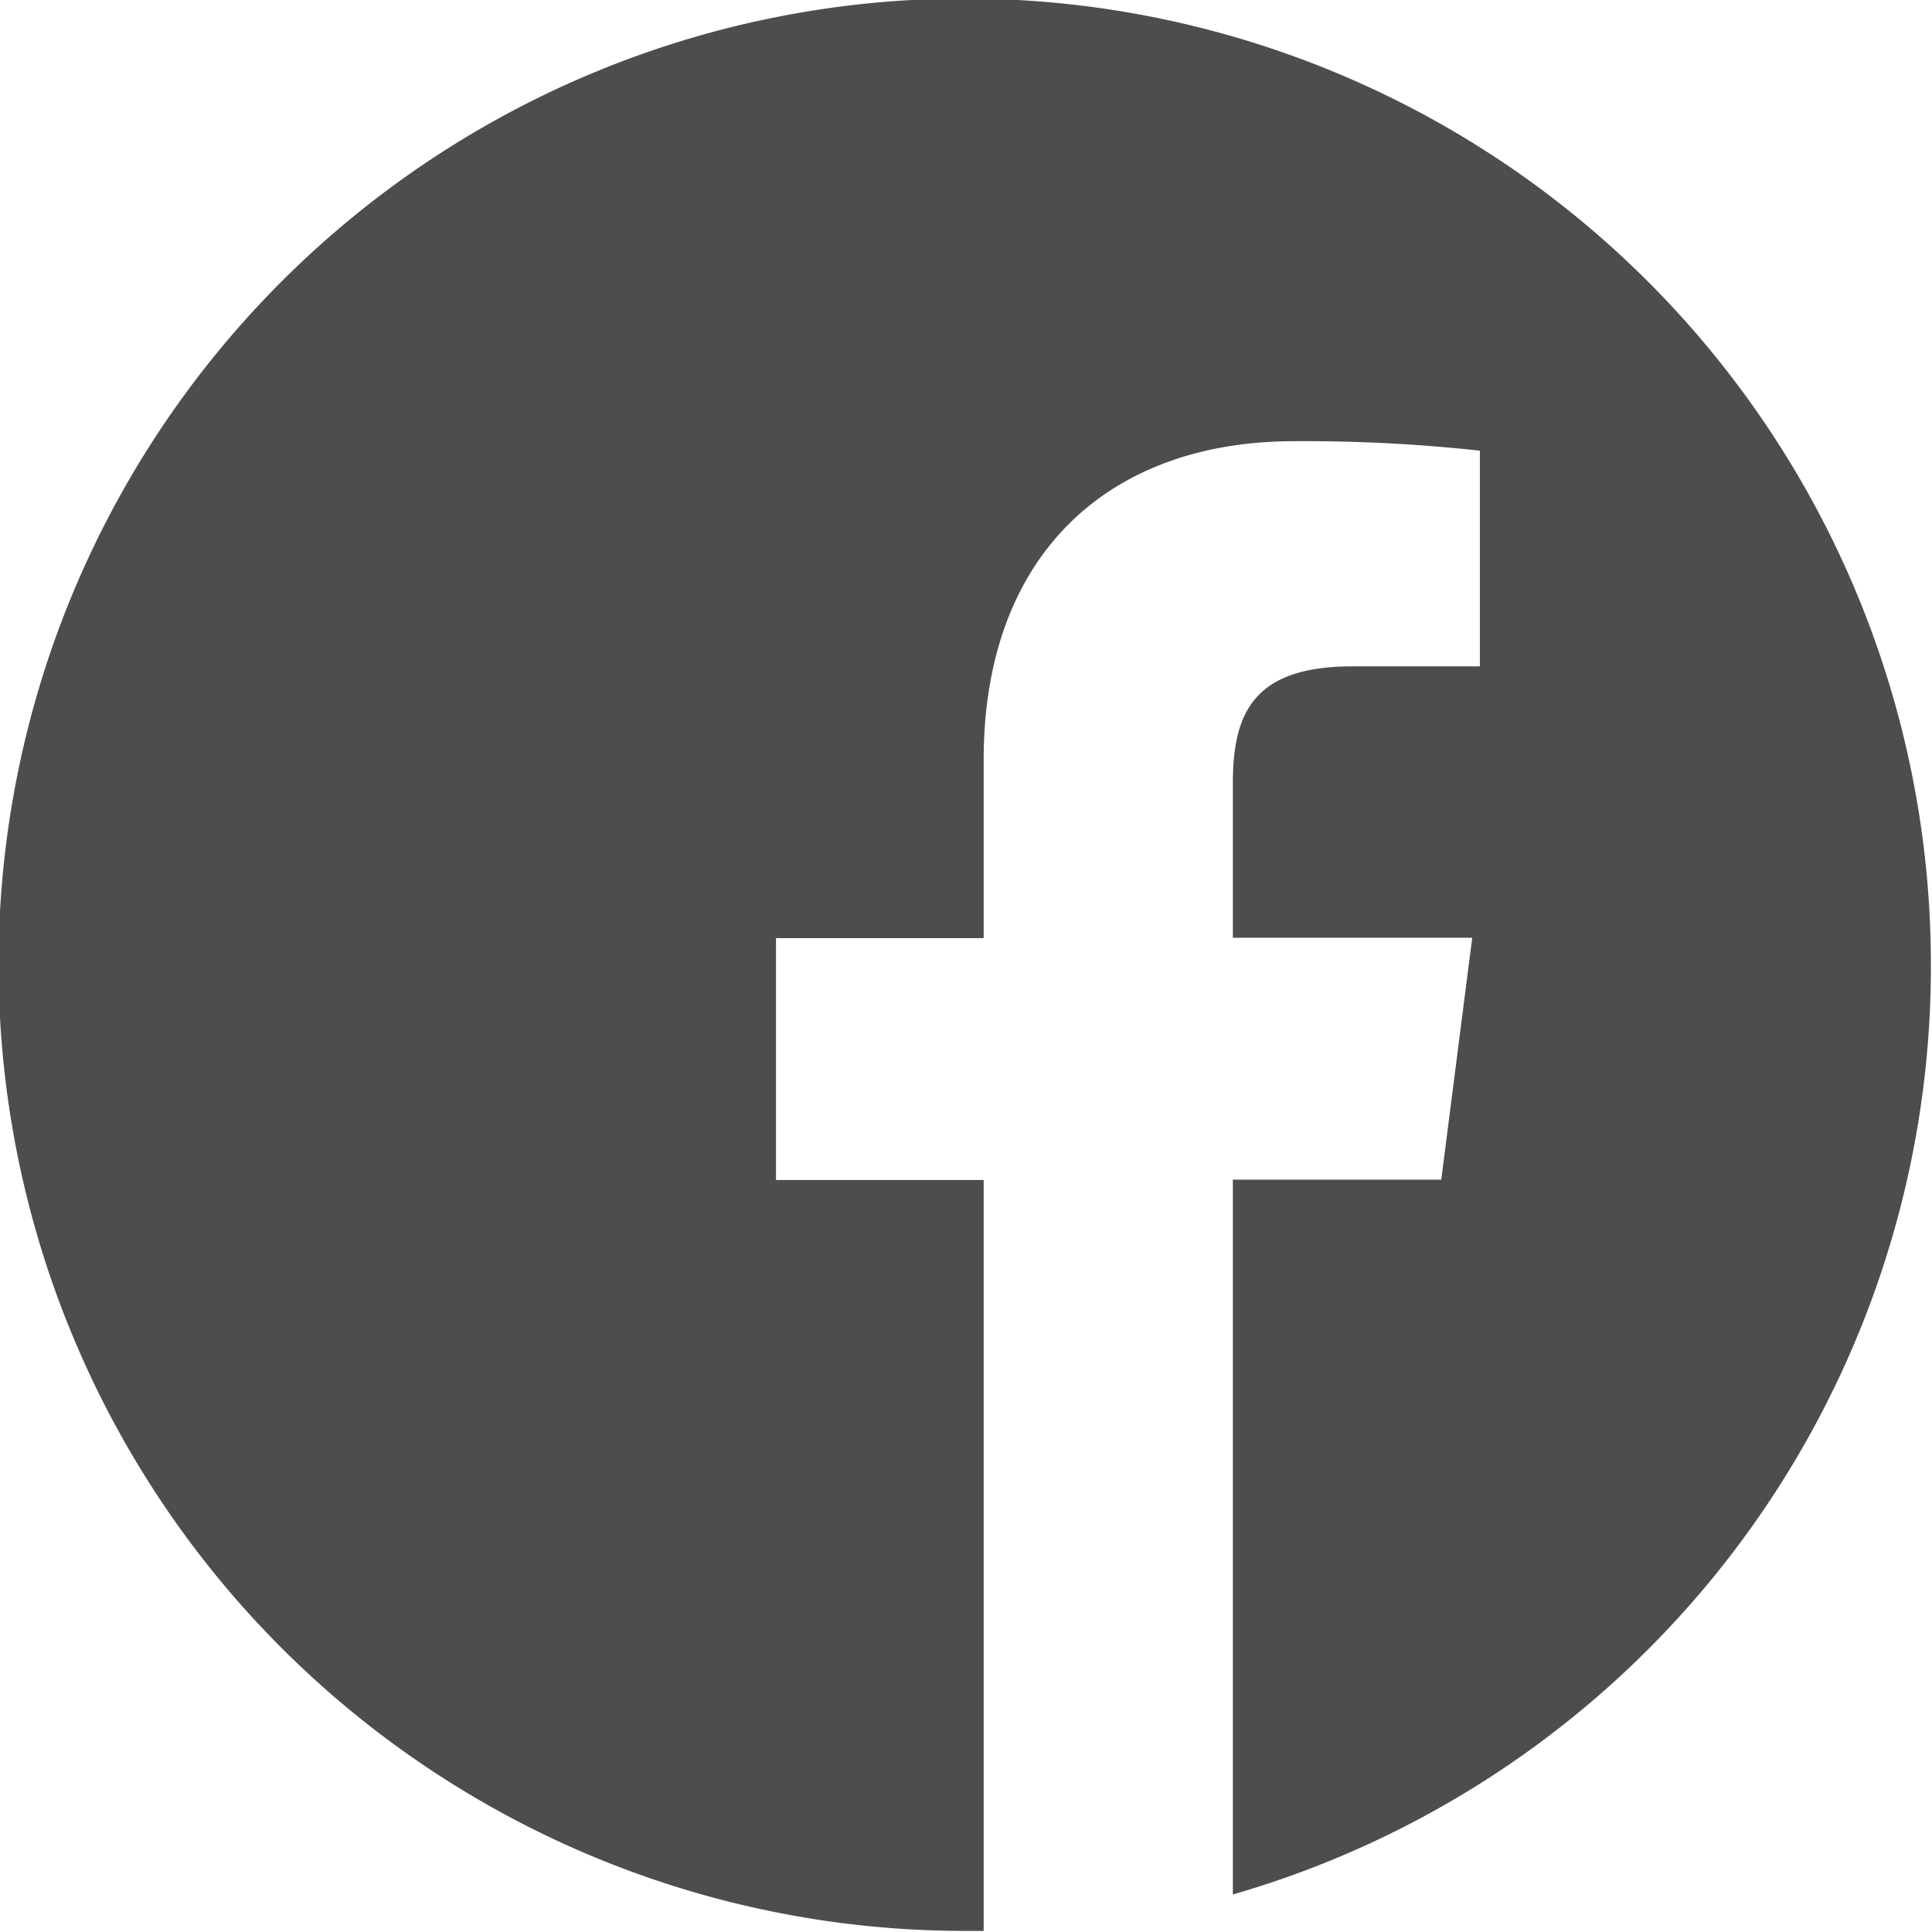
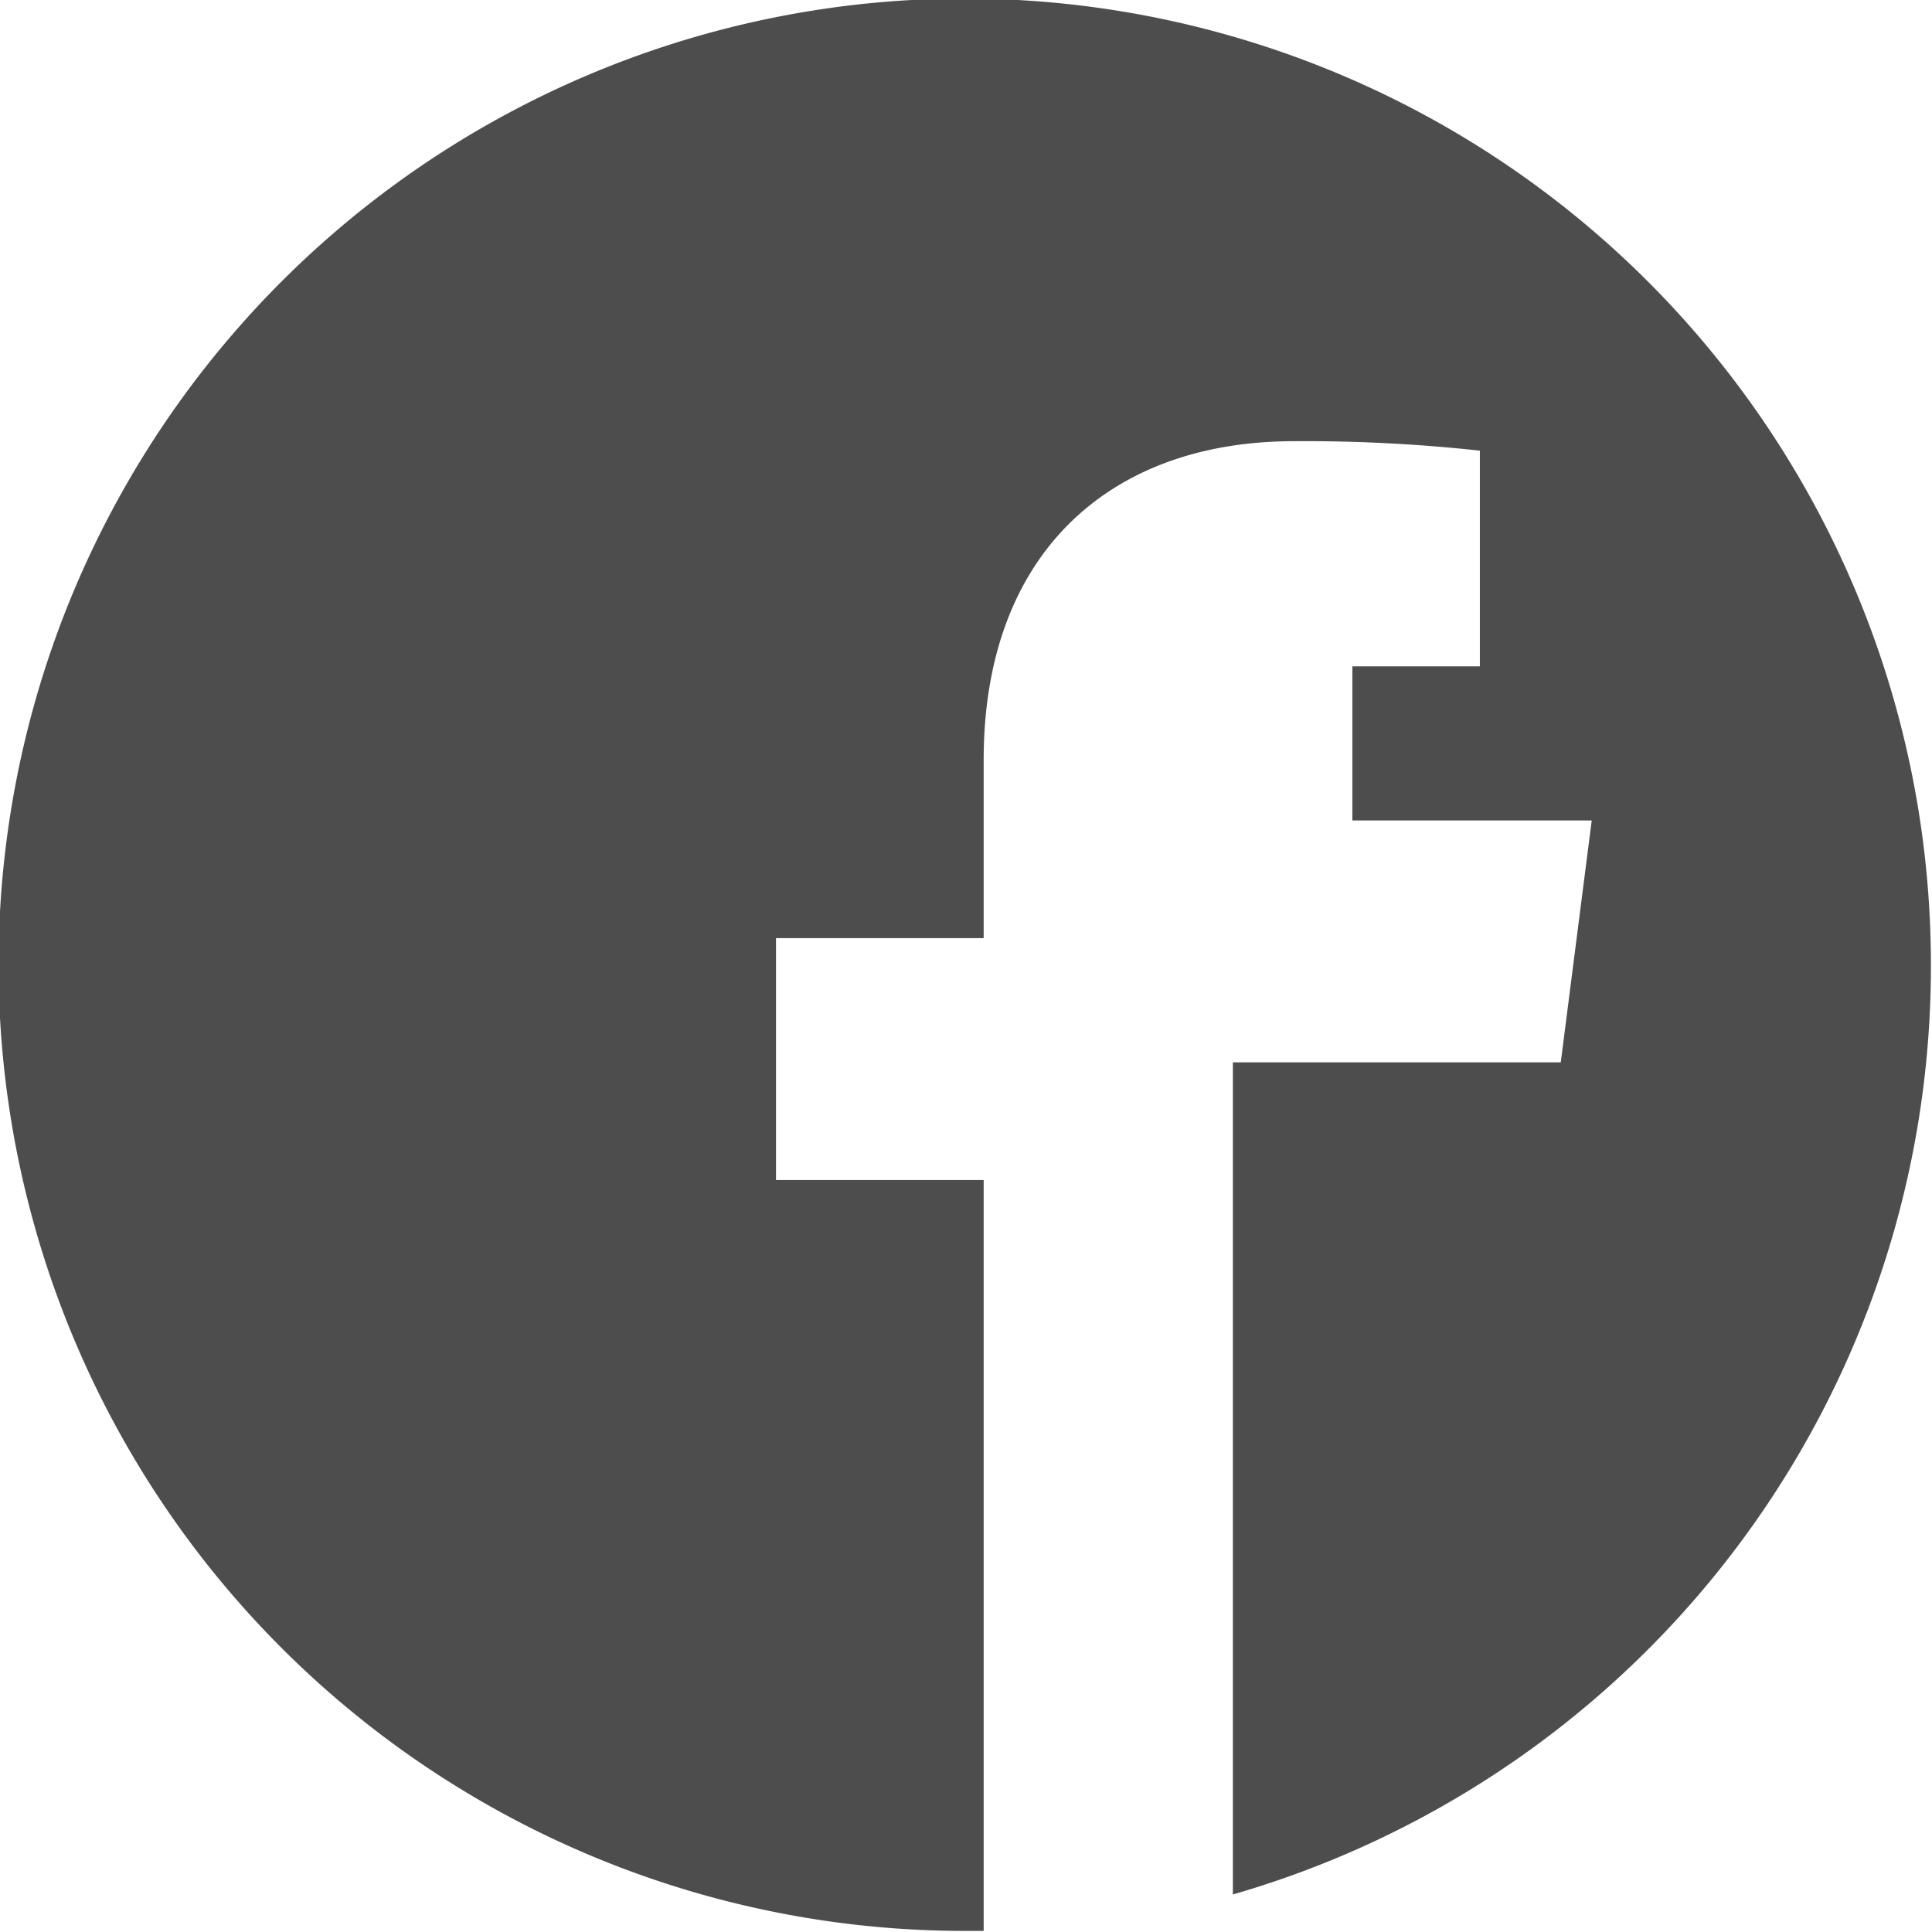
<svg xmlns="http://www.w3.org/2000/svg" viewBox="0 0 53.03 53.03">
  <g id="b78eb825-e014-4eea-9983-69f2b0b31b20" data-name="Layer 2">
    <g id="adbd8b6e-09e3-4ceb-9e9e-2253c63f3c71" data-name="Layer 1">
-       <path d="M53,26.52A26.52,26.52,0,1,0,26.52,53H27V32.39h-5.7V25.75H27V20.86c0-5.67,3.46-8.75,8.52-8.75a44.28,44.28,0,0,1,5.1.26v5.92H37.12c-2.74,0-3.28,1.31-3.28,3.22v4.23h6.57l-.85,6.64H33.84V52A26.51,26.51,0,0,0,53,26.52Z" style="fill: #4d4d4d" />
+       <path d="M53,26.52A26.52,26.52,0,1,0,26.52,53H27V32.39h-5.7V25.75H27V20.86c0-5.67,3.46-8.75,8.52-8.75a44.28,44.28,0,0,1,5.1.26v5.92H37.12v4.23h6.57l-.85,6.64H33.84V52A26.51,26.51,0,0,0,53,26.52Z" style="fill: #4d4d4d" />
    </g>
  </g>
</svg>